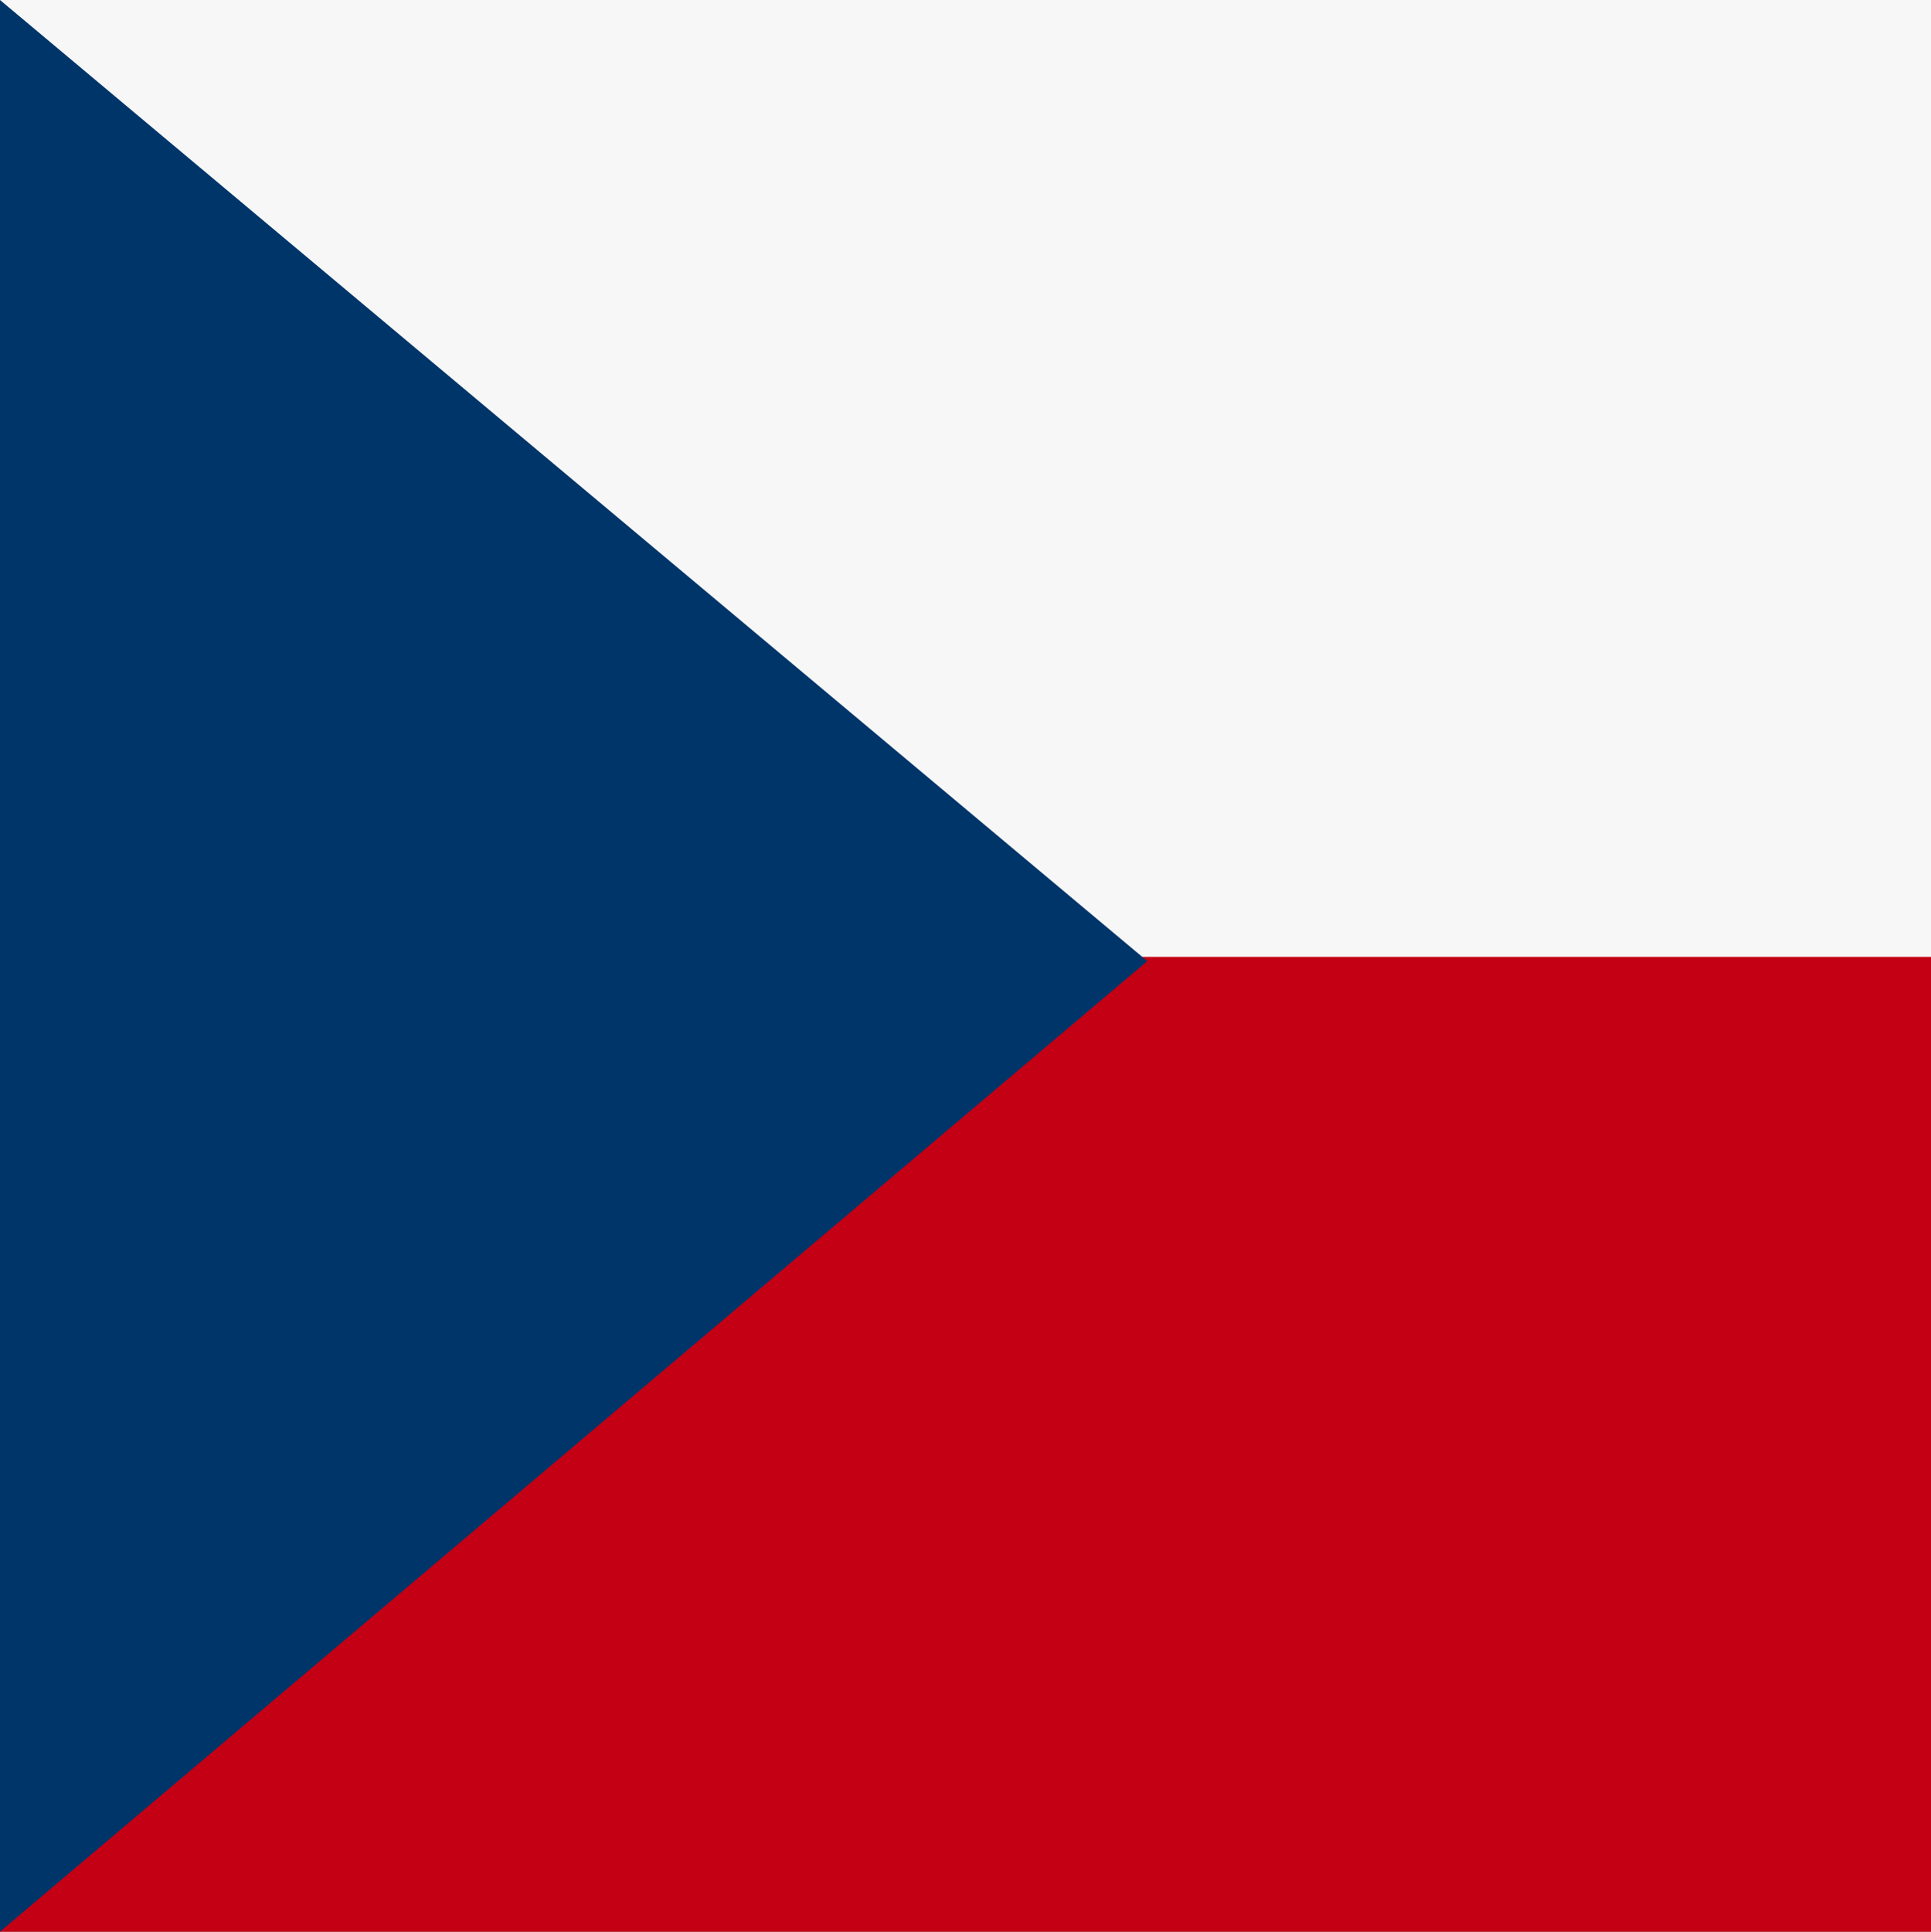
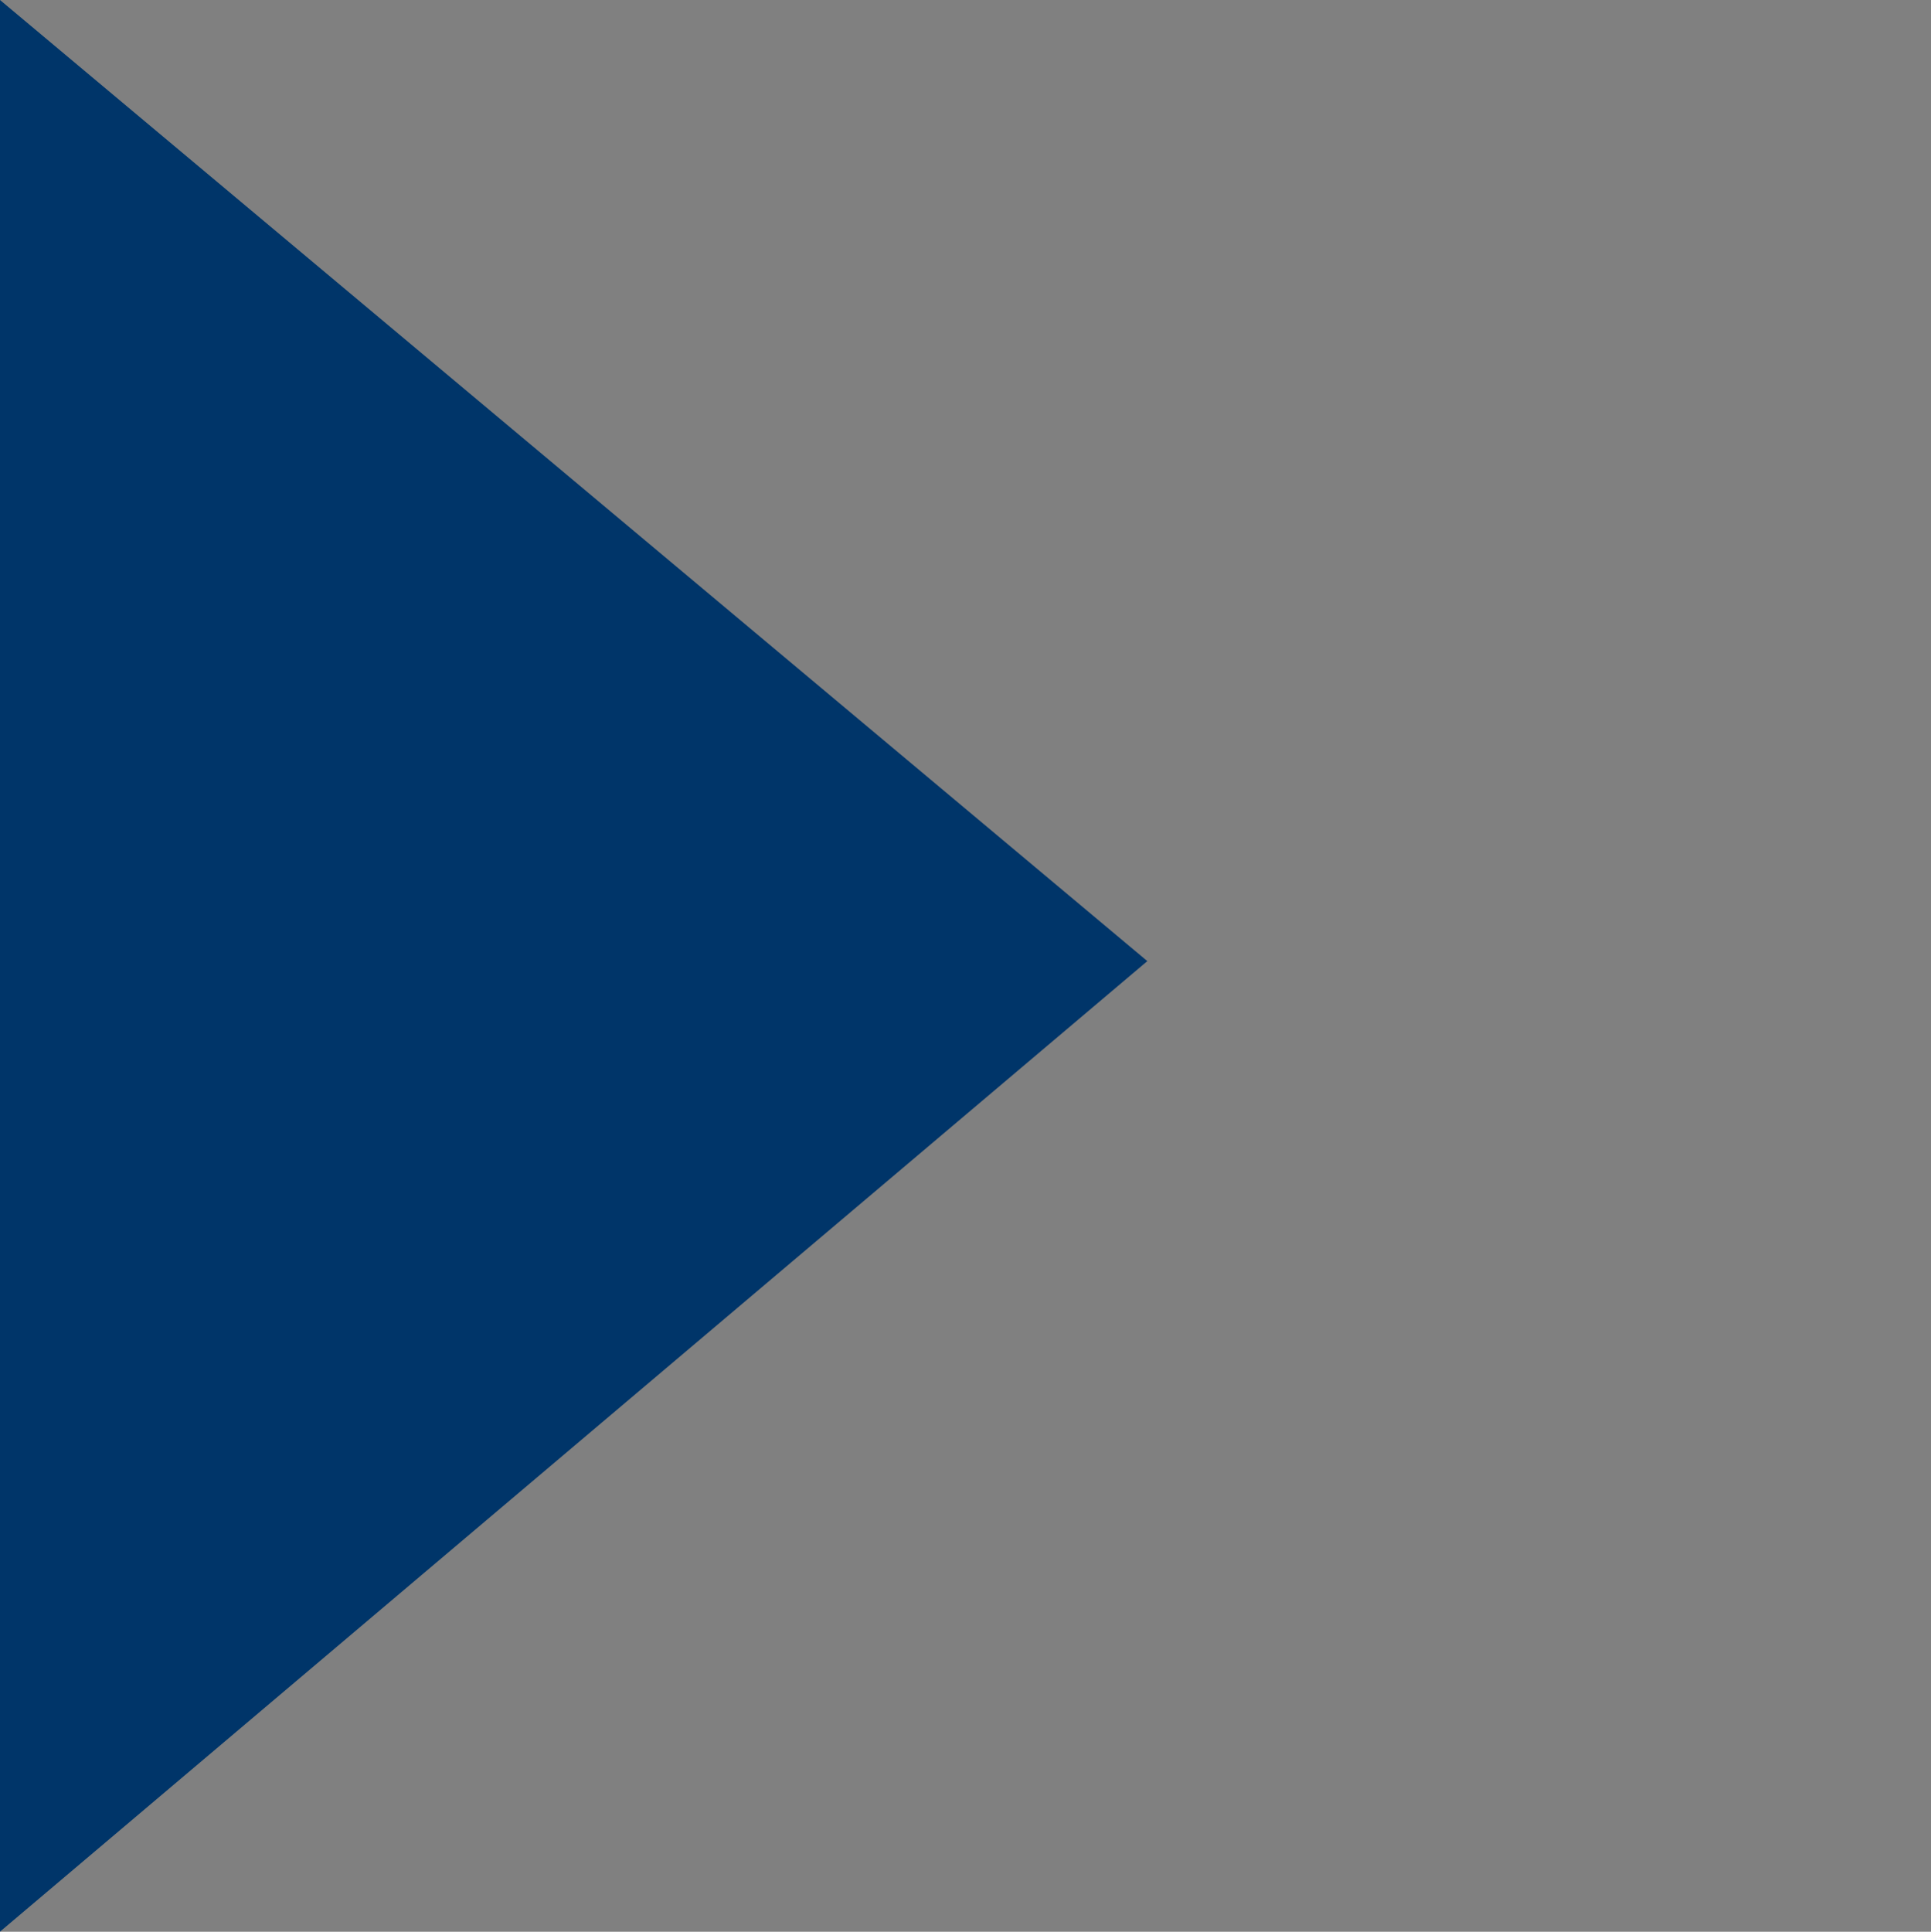
<svg xmlns="http://www.w3.org/2000/svg" width="155.04" height="155.08" viewBox="0 0 155.04 155.08">
  <rect x="0" y="0" width="155.04" height="155.08" fill="#808080" stroke="none" />
  <g transform="translate(-549.797 -368.521)">
-     <rect width="155.04" height="77.215" transform="translate(549.797 368.521)" fill="#f7f7f8" />
-     <path d="M199.581,302.667h155.04v78.264H199.581Z" transform="translate(350.216 142.67)" fill="#c40014" />
    <path d="M291.7,350.4l-92.123-77.162v155.08Z" transform="translate(350.216 95.28)" fill="#003569" />
  </g>
</svg>